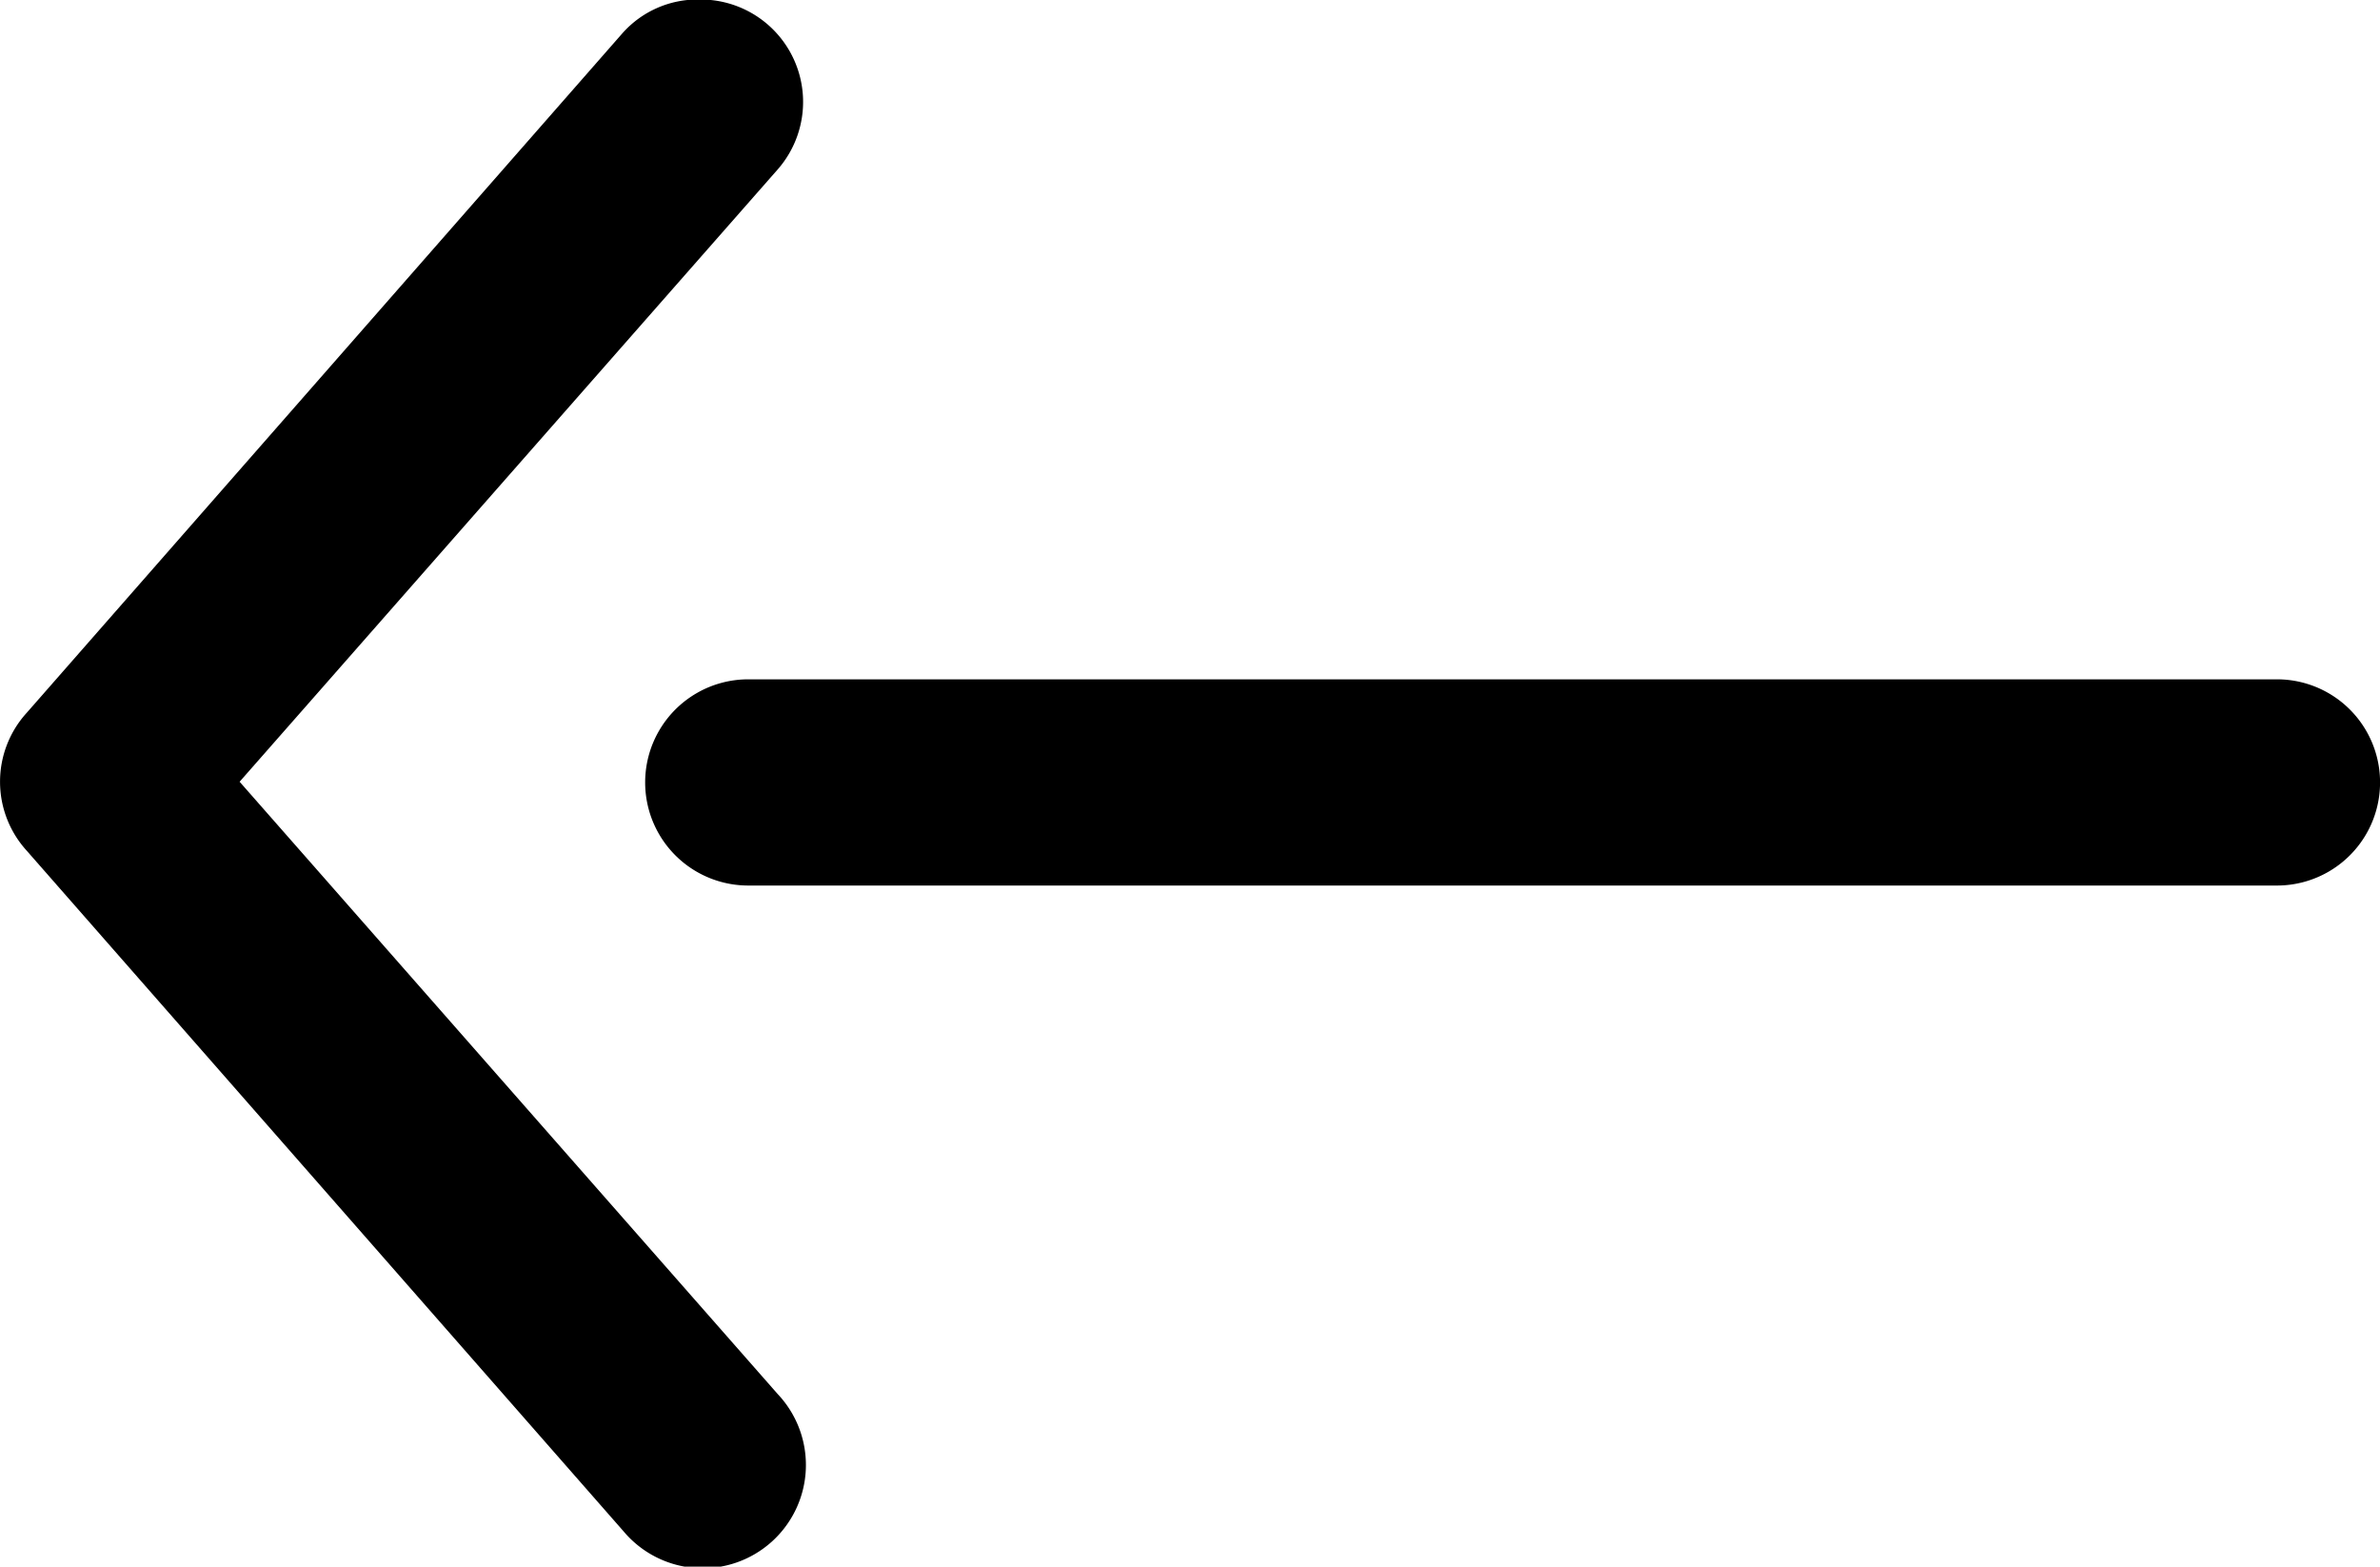
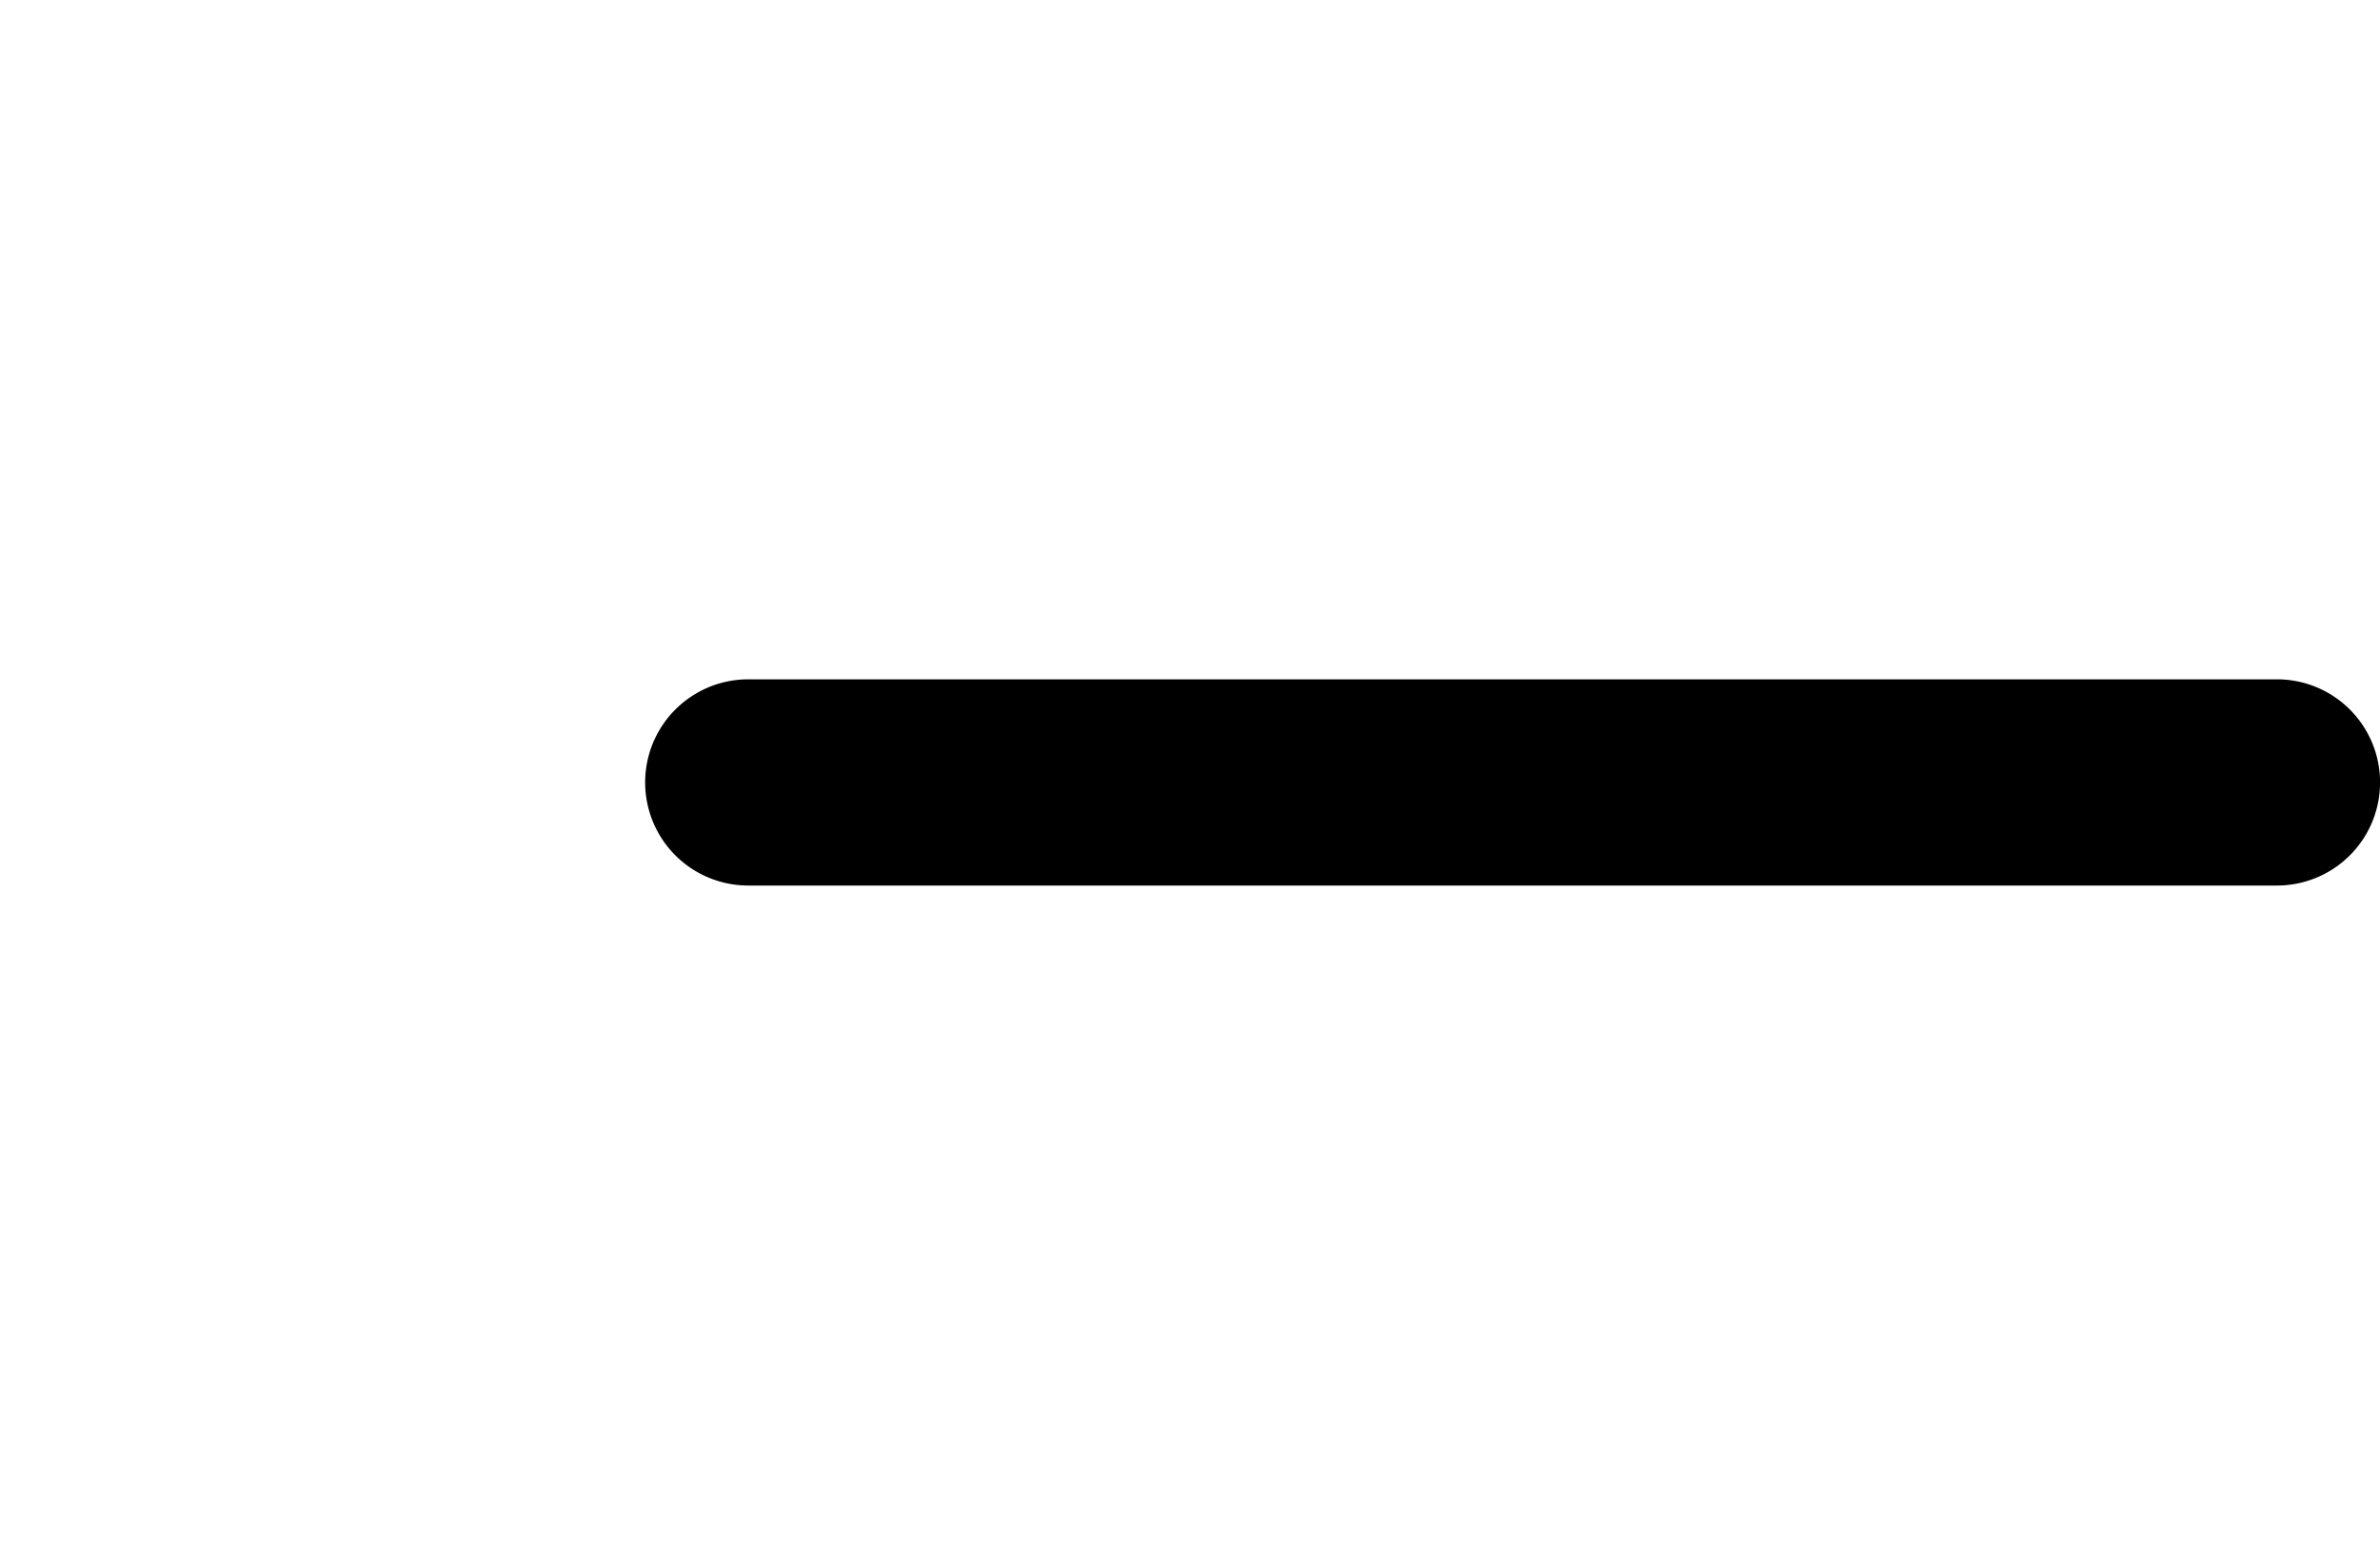
<svg xmlns="http://www.w3.org/2000/svg" width="34.625" height="22.792" data-name="Layer 1" version="1.1" viewBox="0 0 34.625 22.792">
  <title>Rubiqa</title>
  <g transform="rotate(180 17.313 11.392)">
-     <path d="m24.45 22.791a1.49 1.49 0 0 1-1.14-2.47l7.83-8.91-7.83-8.91a1.502 1.502 0 1 1 2.24-2l8.69 9.91a1.49 1.49 0 0 1 0 2l-8.67 9.89a1.46 1.46 0 0 1-1.12 0.49z" />
    <path d="m23.74 12.901h-22.24a1.5 1.5 0 1 1 0-3h22.24a1.5 1.5 0 0 1 0 3z" />
  </g>
</svg>